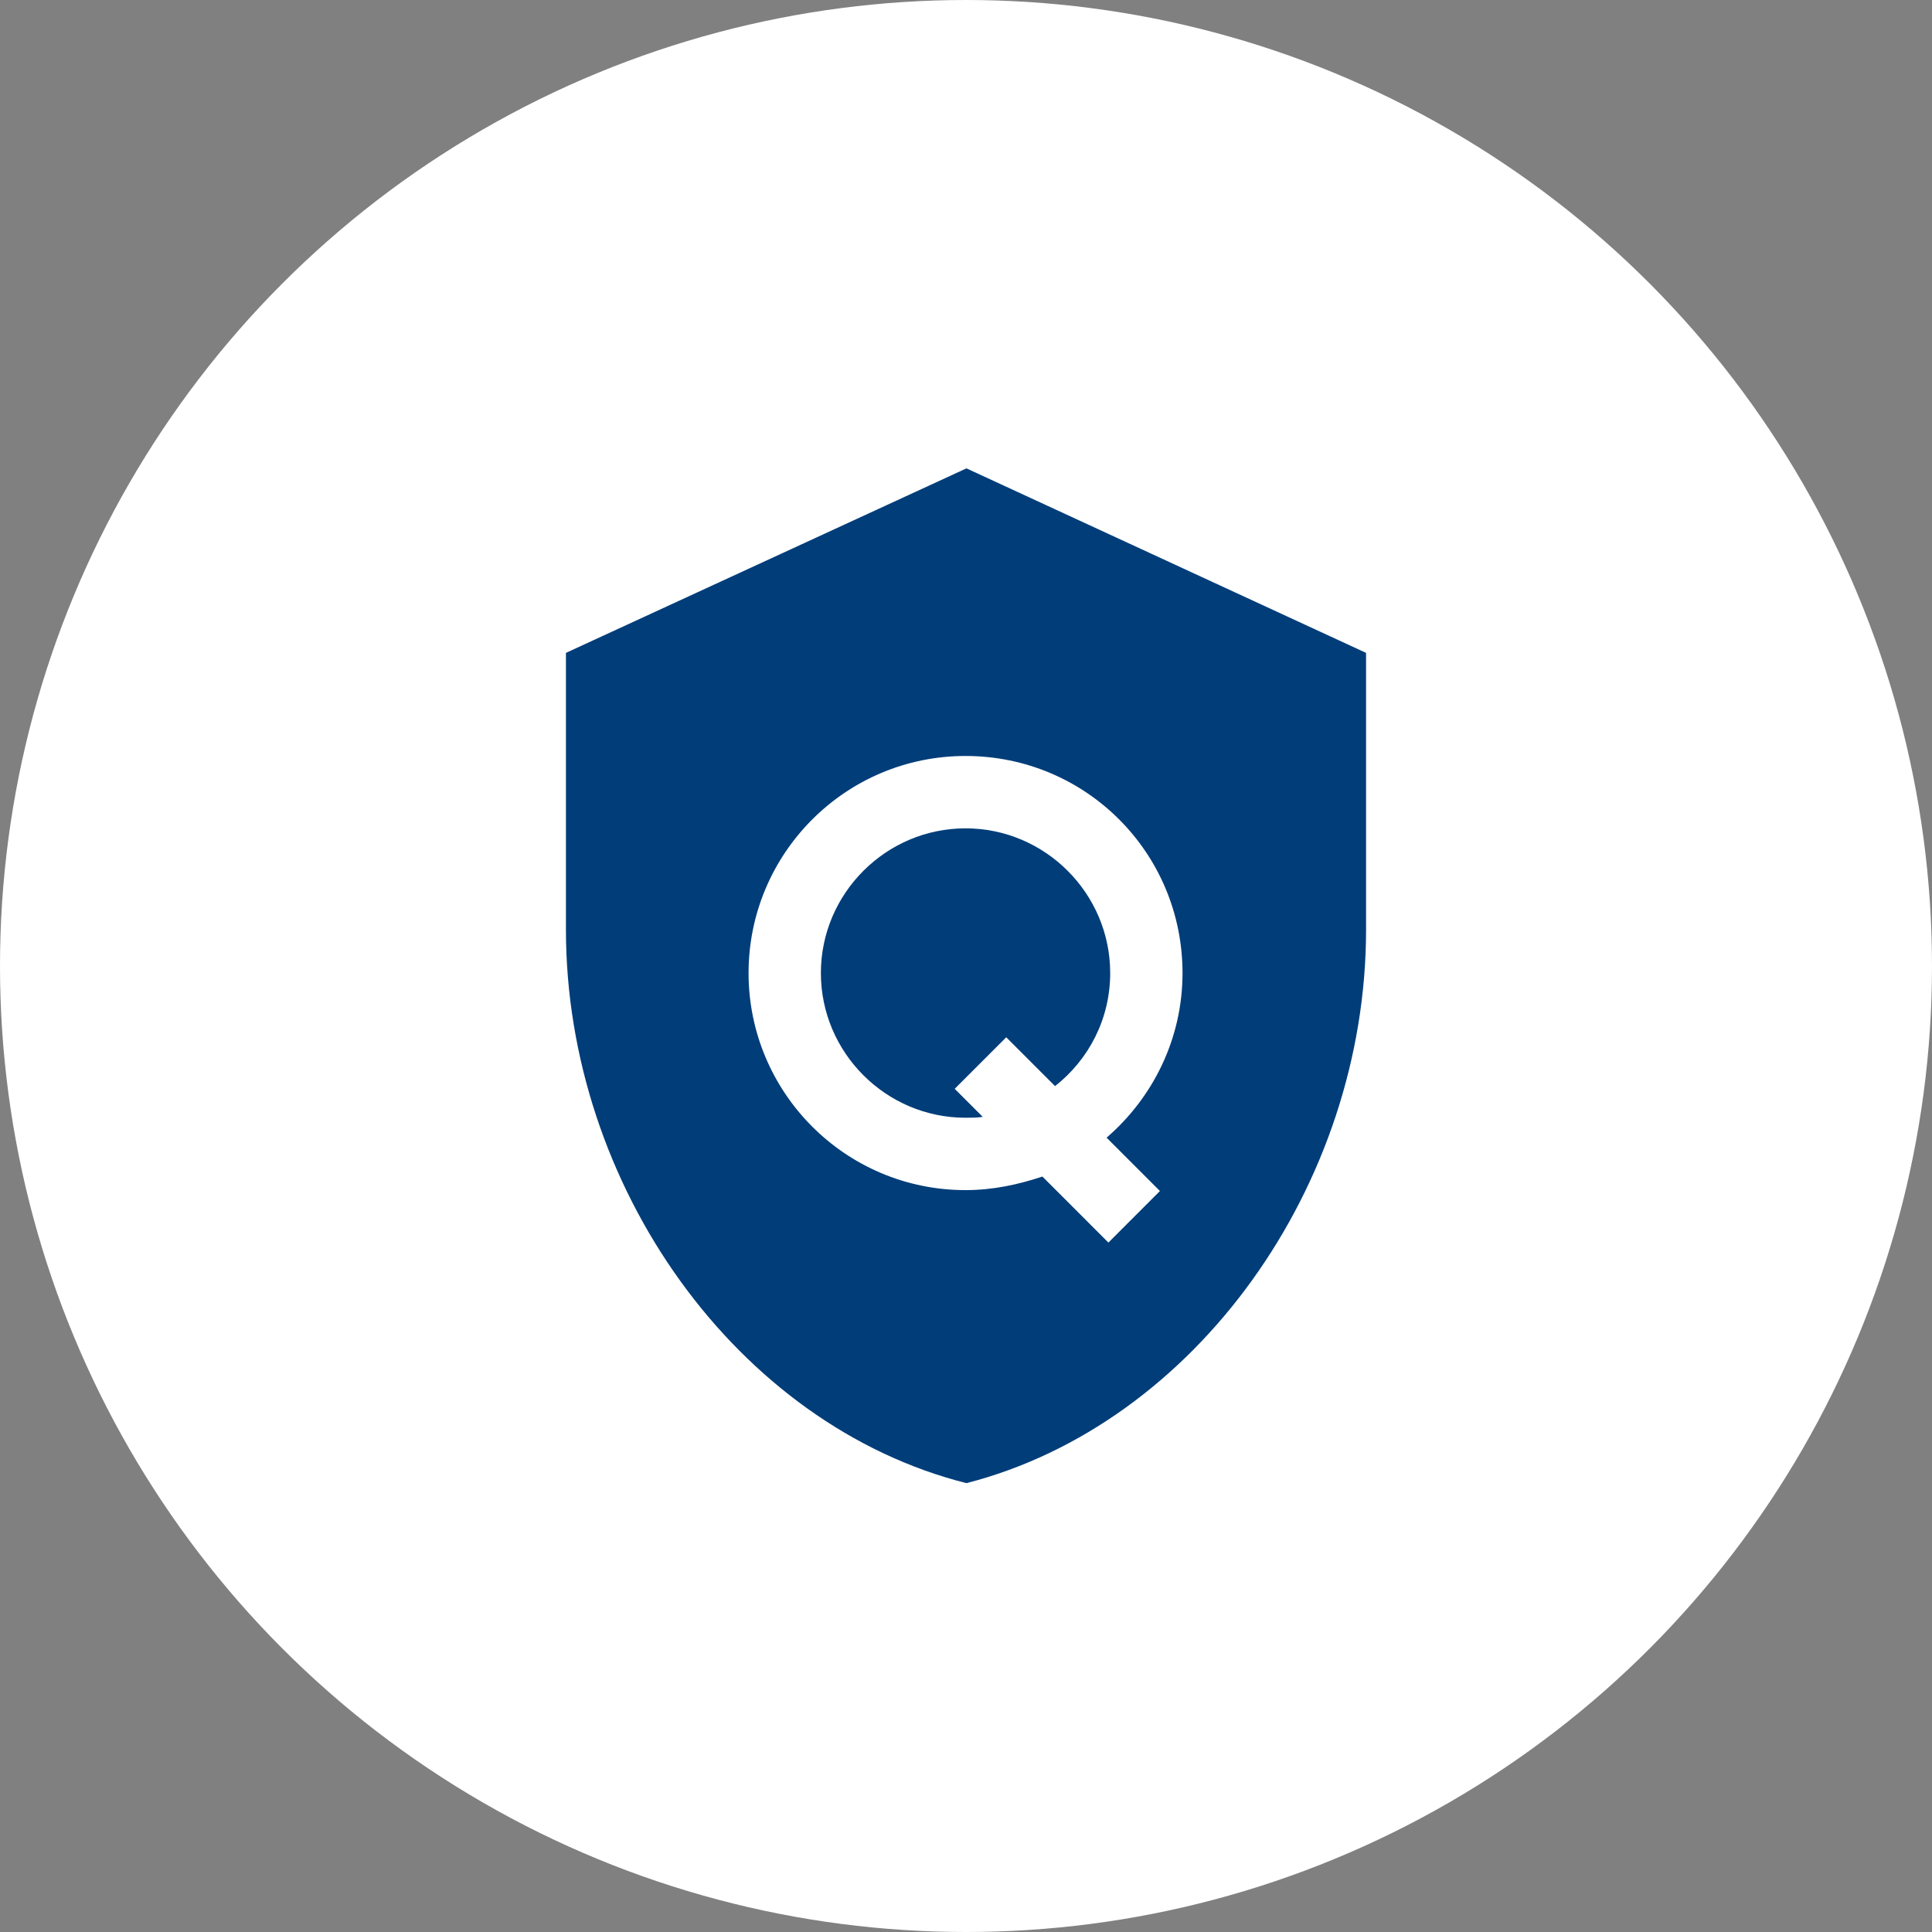
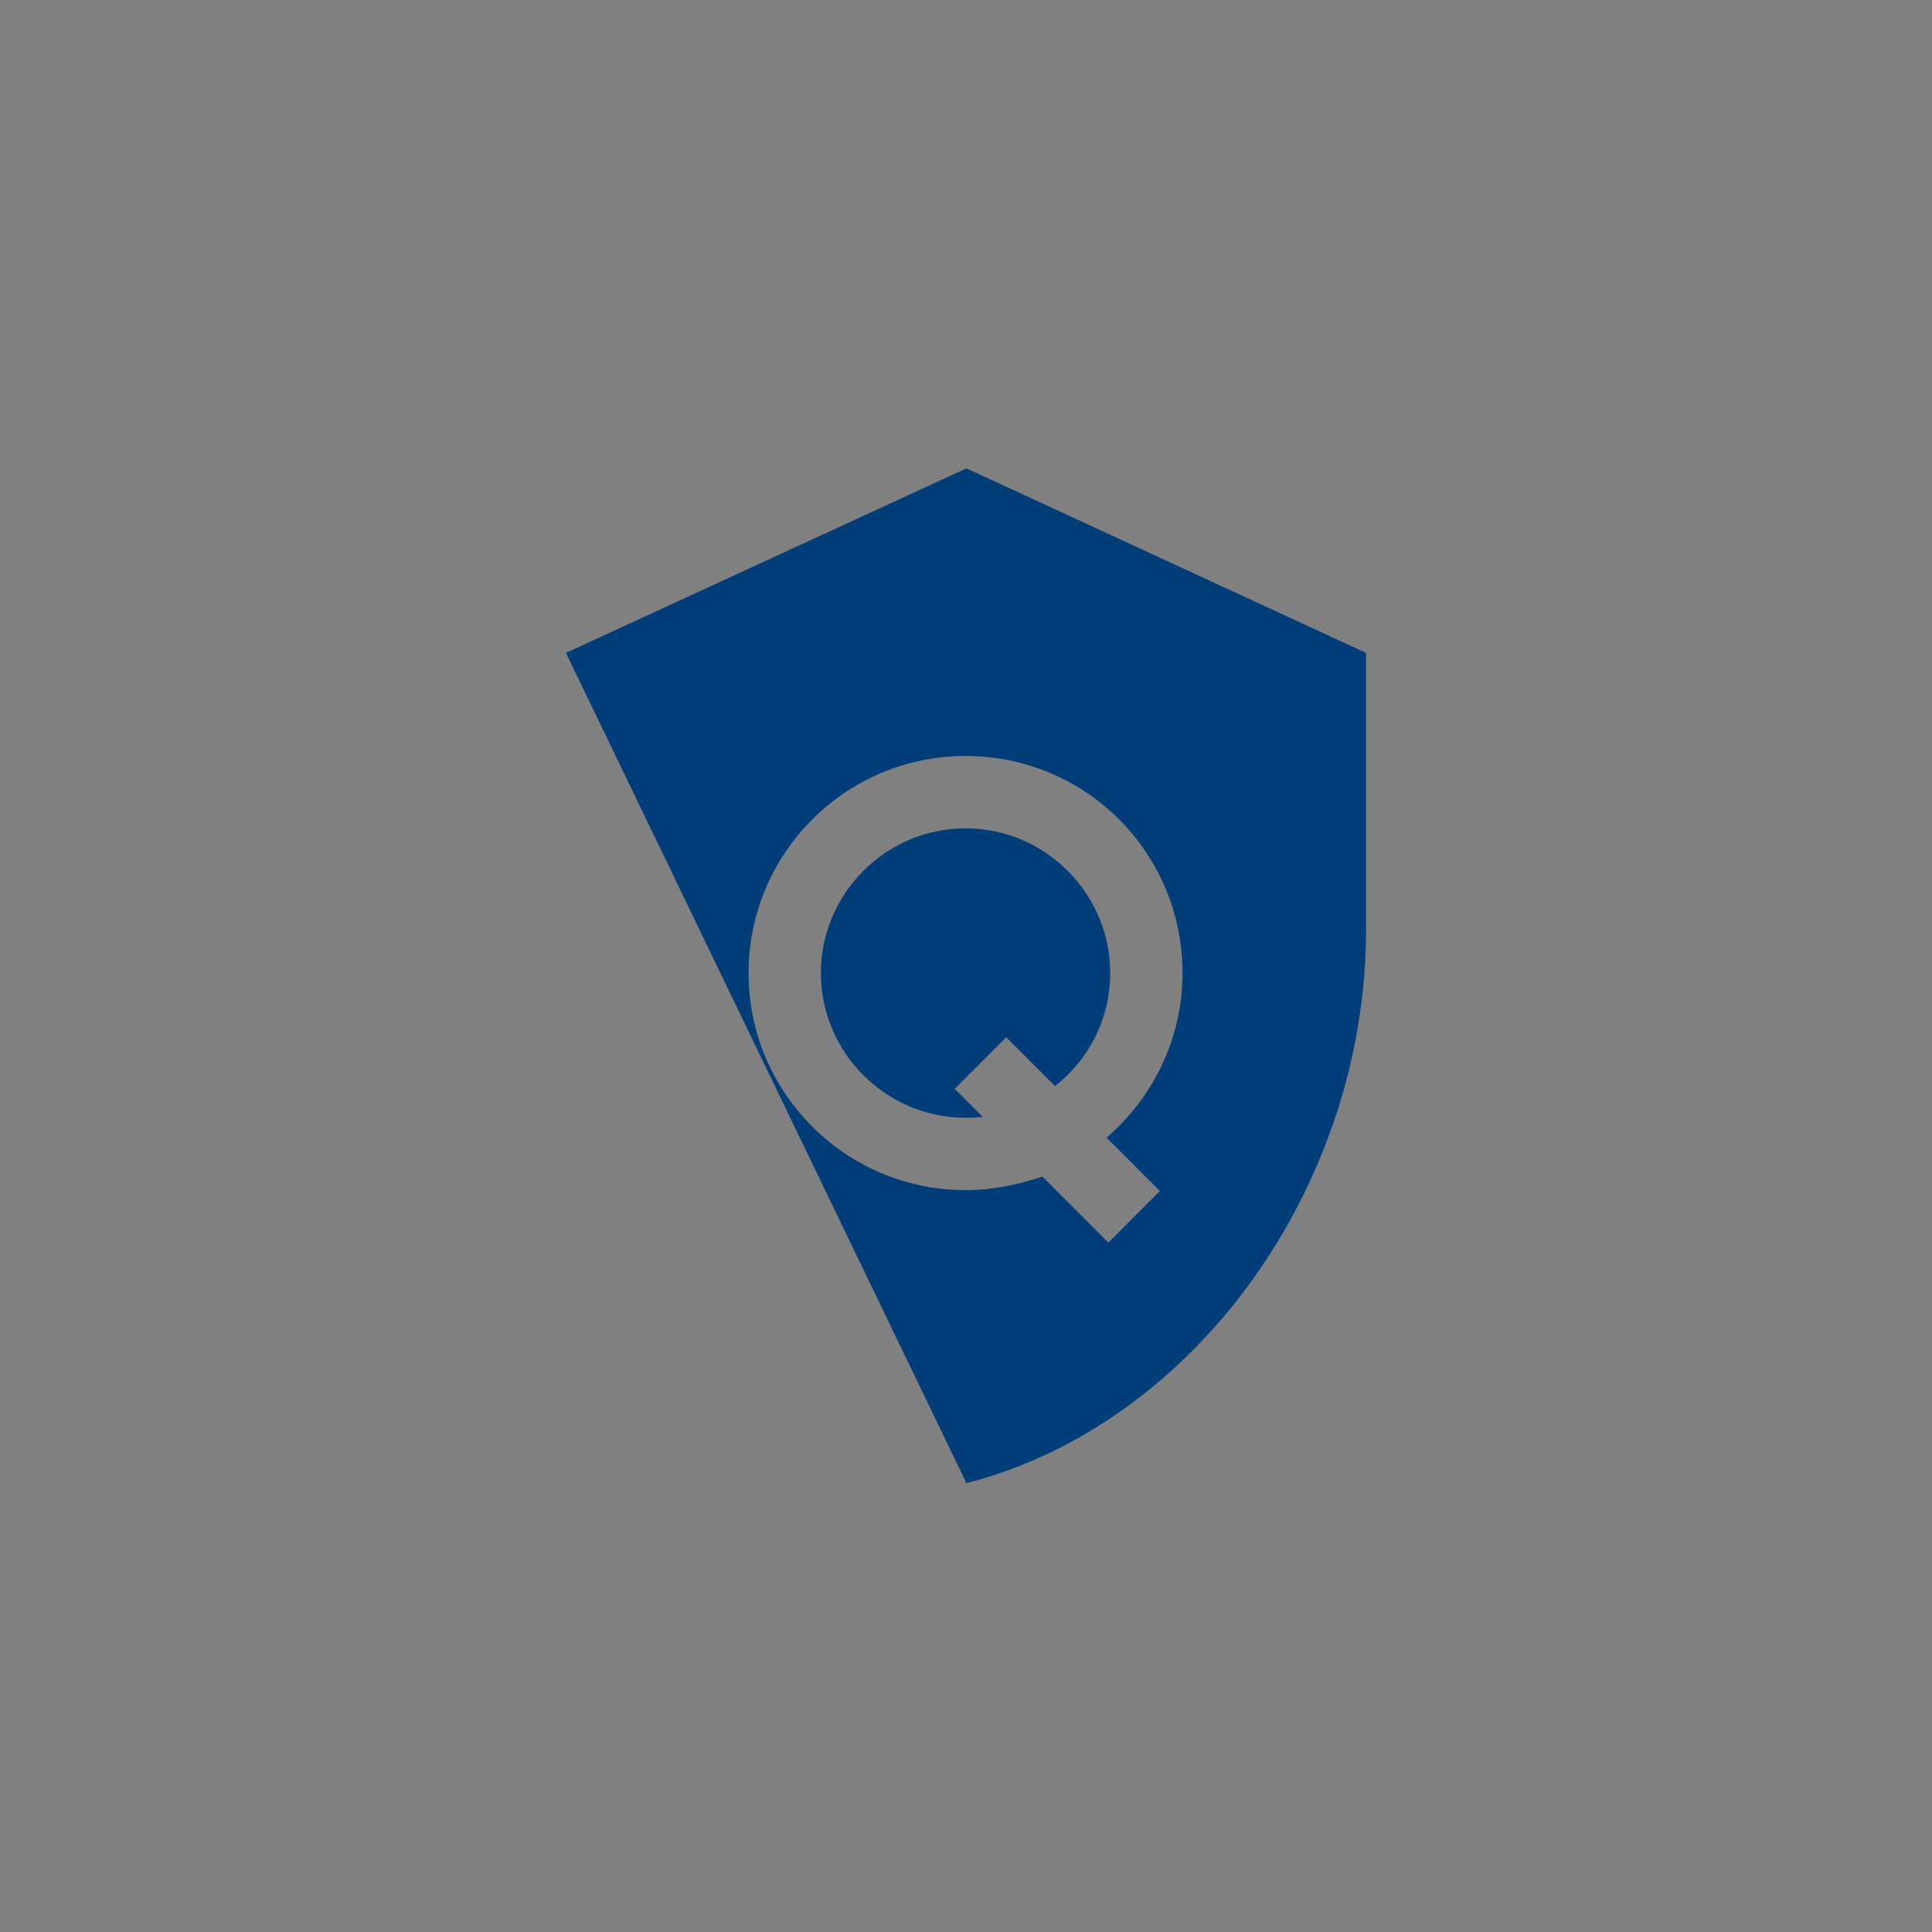
<svg xmlns="http://www.w3.org/2000/svg" width="99px" height="99px" viewBox="0 0 99 99" version="1.1">
  <rect x="0" y="0" width="99" height="99" fill="#808080" stroke="none" />
  <title>分组 3 copy 2</title>
  <desc>Created with Sketch.</desc>
  <g id="Page-1" stroke="none" stroke-width="1" fill="none" fill-rule="evenodd">
    <g id="分组-3-copy-2" fill-rule="nonzero">
-       <circle id="椭圆形" fill="#FFFFFF" cx="49.5" cy="49.5" r="49.5" />
      <g id="08质量" transform="translate(29, 24)" fill="#003D79">
-         <path d="M27.889,25.861 C27.889,28.225 26.777,30.31 25.063,31.654 L22.562,29.152 L19.921,31.793 L21.357,33.23 C21.079,33.276 20.755,33.276 20.477,33.276 C16.4,33.276 13.064,29.939 13.064,25.861 C13.064,21.783 16.4,18.446 20.477,18.446 C24.554,18.446 27.889,21.783 27.889,25.861 Z M41,9.455 L41,23.636 C41,36.752 32.244,48.988 20.523,52 C8.756,49.034 0,36.752 0,23.636 L0,9.455 L20.523,0 L41,9.455 Z M27.704,34.296 C30.067,32.257 31.595,29.244 31.595,25.861 C31.595,19.697 26.638,14.738 20.477,14.738 C14.315,14.738 9.358,19.743 9.358,25.861 C9.358,31.979 14.315,36.984 20.477,36.984 C21.867,36.984 23.164,36.706 24.415,36.289 L27.797,39.672 L30.437,37.03 L27.704,34.296 Z" id="形状" />
+         <path d="M27.889,25.861 C27.889,28.225 26.777,30.31 25.063,31.654 L22.562,29.152 L19.921,31.793 L21.357,33.23 C21.079,33.276 20.755,33.276 20.477,33.276 C16.4,33.276 13.064,29.939 13.064,25.861 C13.064,21.783 16.4,18.446 20.477,18.446 C24.554,18.446 27.889,21.783 27.889,25.861 Z M41,9.455 L41,23.636 C41,36.752 32.244,48.988 20.523,52 L0,9.455 L20.523,0 L41,9.455 Z M27.704,34.296 C30.067,32.257 31.595,29.244 31.595,25.861 C31.595,19.697 26.638,14.738 20.477,14.738 C14.315,14.738 9.358,19.743 9.358,25.861 C9.358,31.979 14.315,36.984 20.477,36.984 C21.867,36.984 23.164,36.706 24.415,36.289 L27.797,39.672 L30.437,37.03 L27.704,34.296 Z" id="形状" />
      </g>
    </g>
  </g>
</svg>